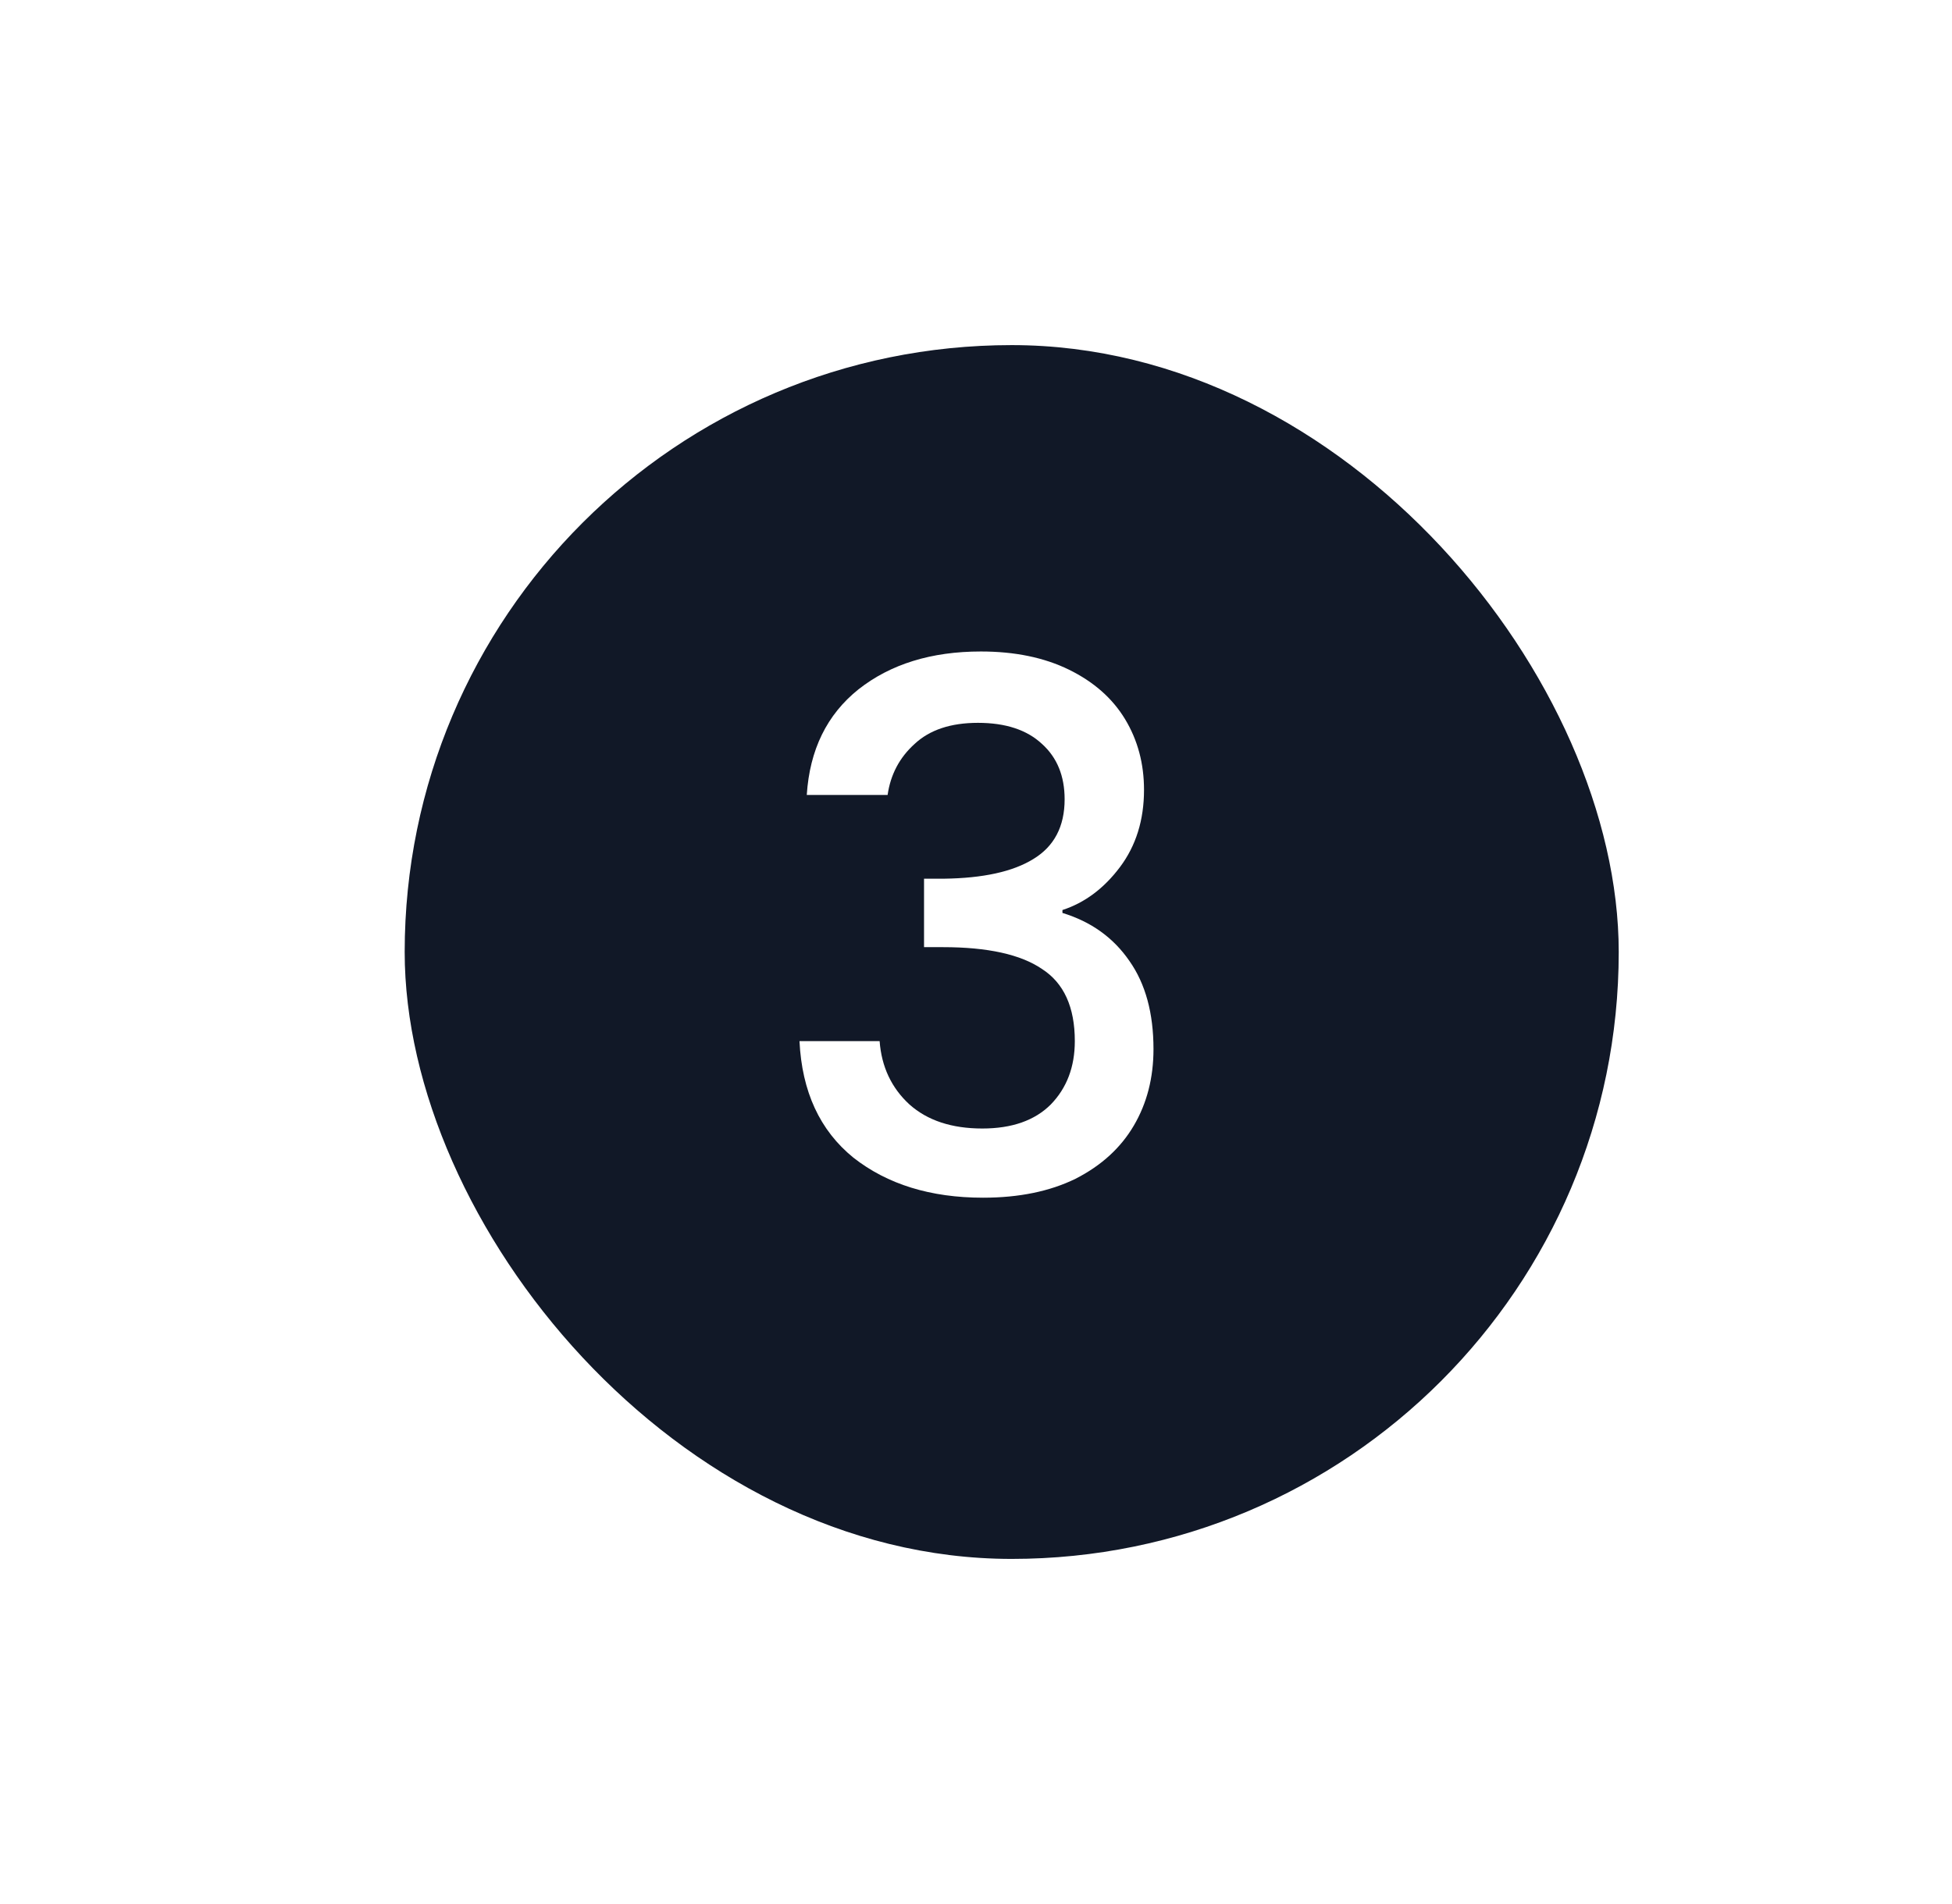
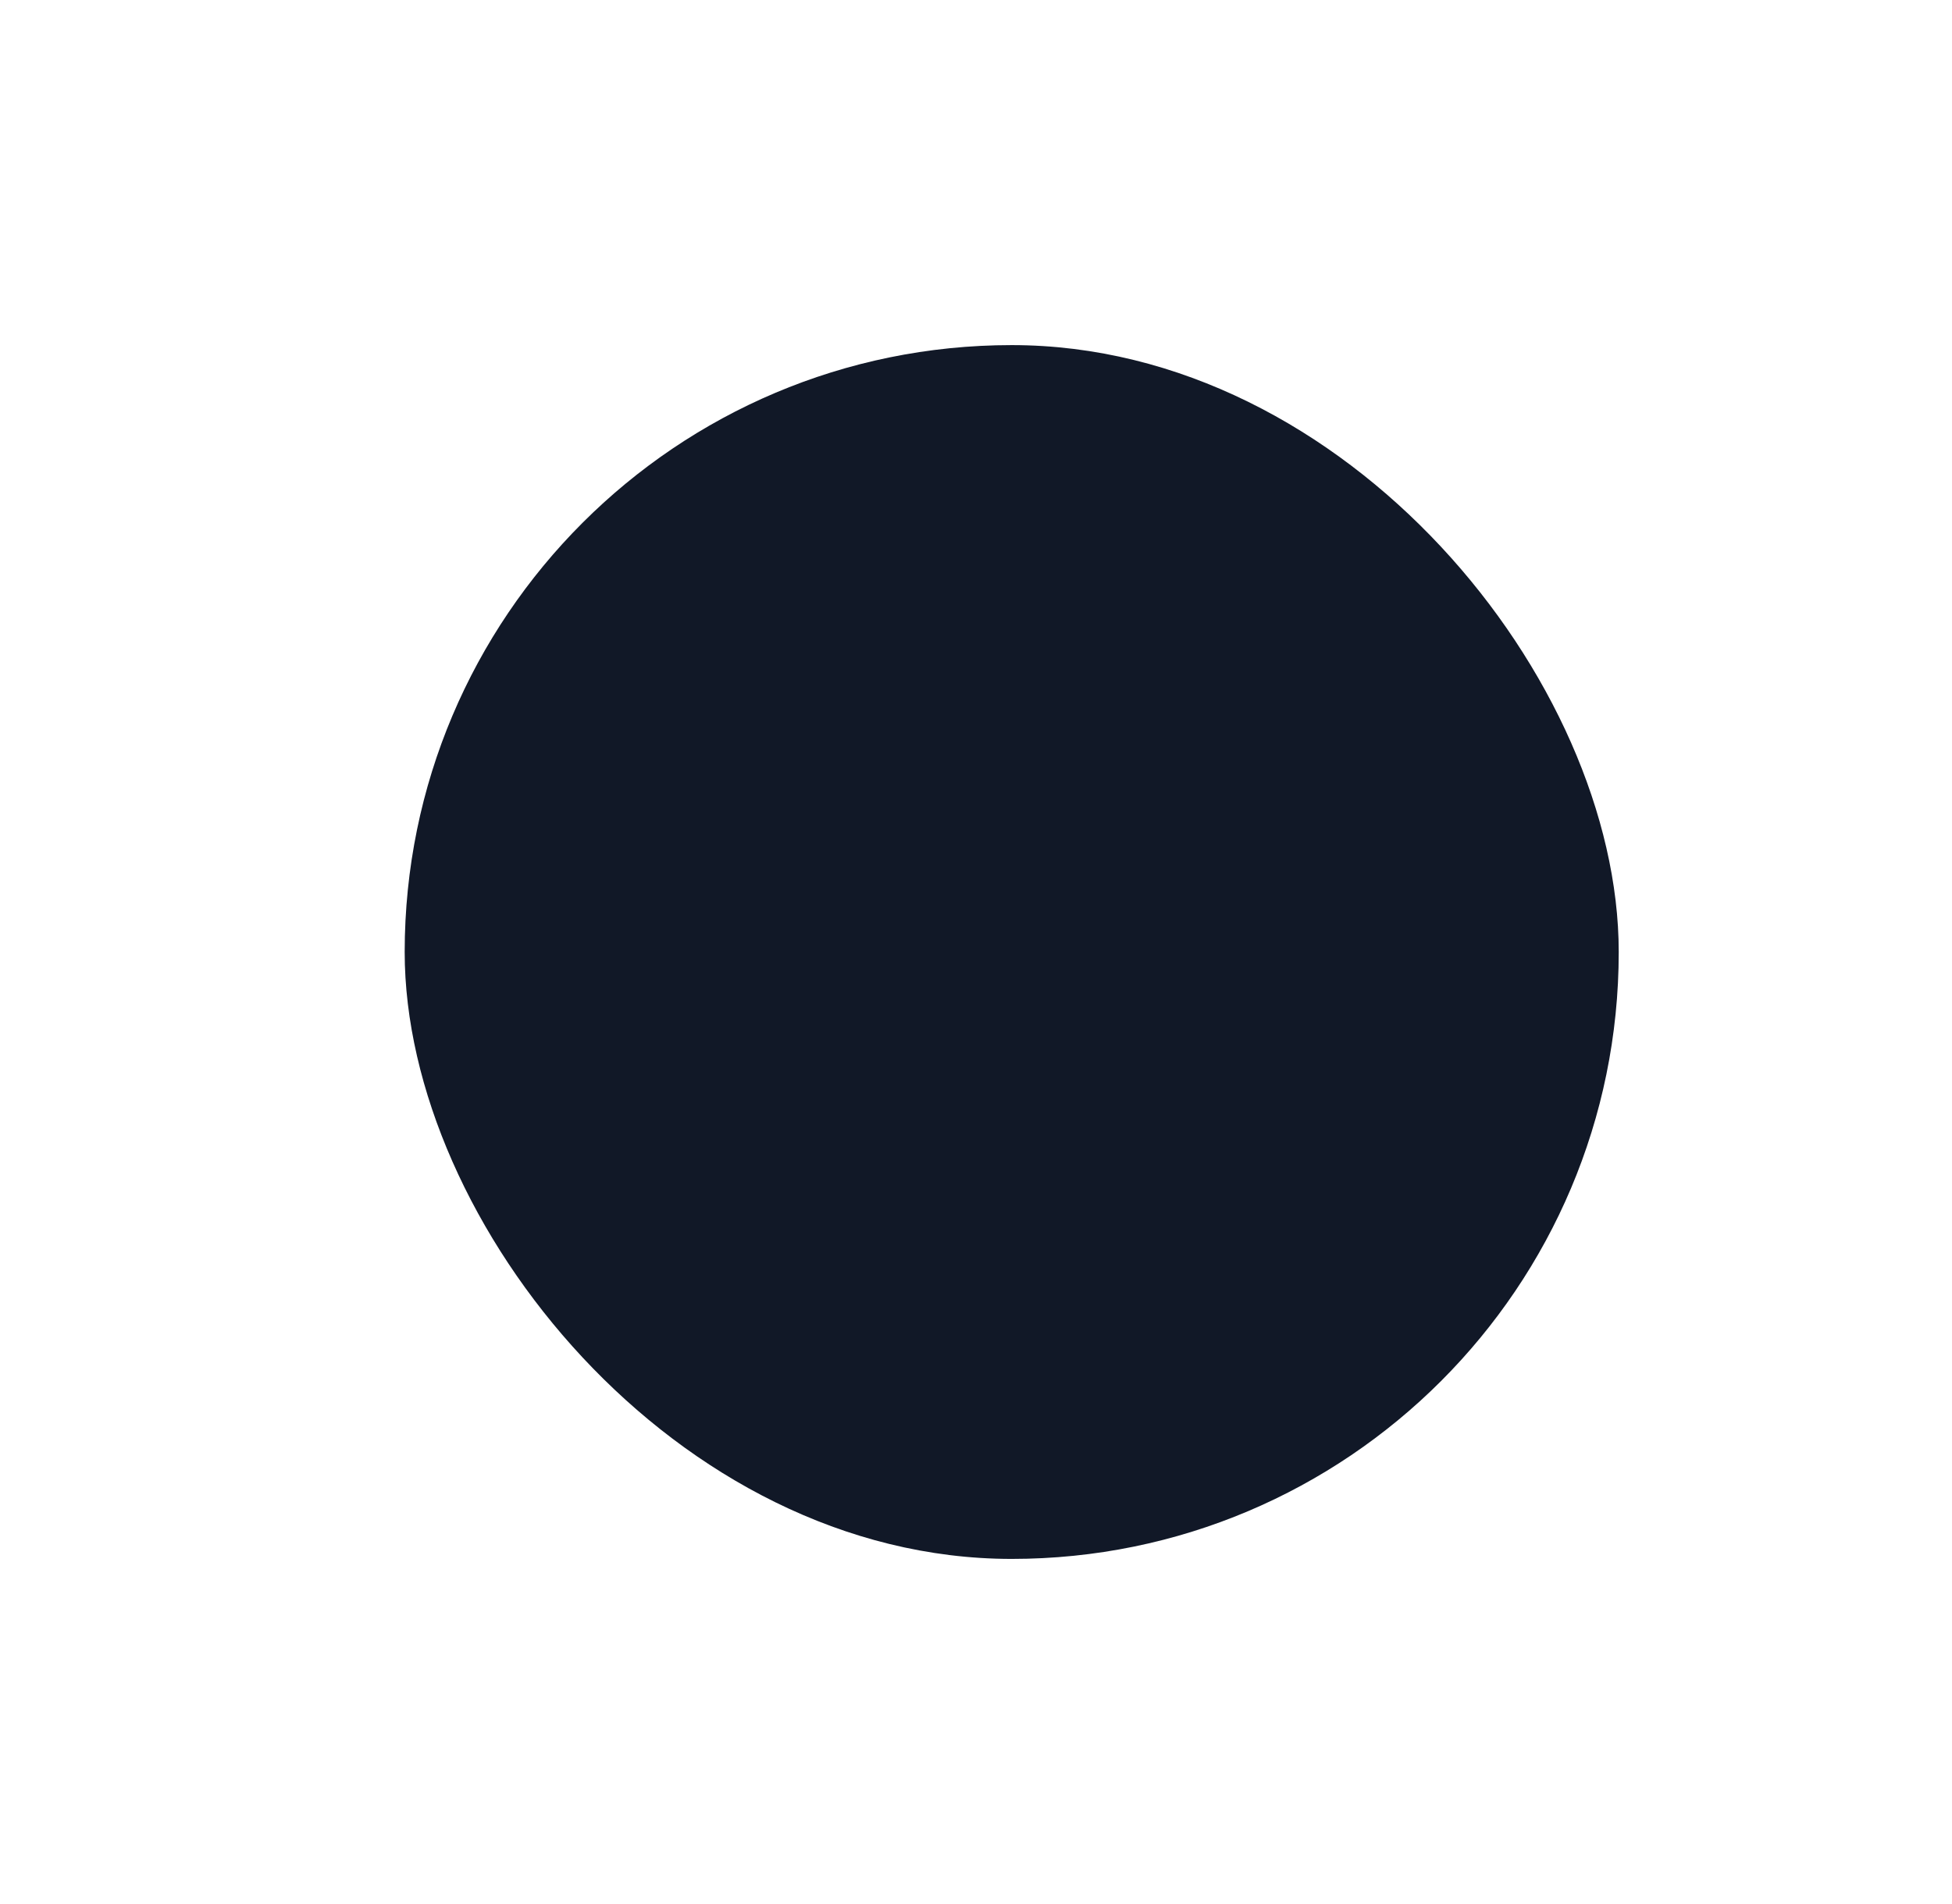
<svg xmlns="http://www.w3.org/2000/svg" width="82" height="80" viewBox="0 0 82 80" fill="none">
  <g filter="url(#filter0_d_585_22623)">
    <rect y="6" width="51" height="51" rx="25.5" fill="#111827" />
-     <path d="M16.891 24.901C17.013 23.004 17.737 21.525 19.063 20.464C20.41 19.403 22.123 18.873 24.204 18.873C25.632 18.873 26.866 19.128 27.907 19.638C28.947 20.148 29.732 20.841 30.263 21.718C30.793 22.596 31.058 23.585 31.058 24.687C31.058 25.951 30.722 27.033 30.049 27.93C29.375 28.828 28.57 29.43 27.631 29.736V29.858C28.835 30.225 29.773 30.898 30.446 31.878C31.12 32.836 31.456 34.071 31.456 35.58C31.456 36.784 31.181 37.855 30.63 38.793C30.079 39.732 29.263 40.476 28.182 41.027C27.101 41.557 25.805 41.823 24.296 41.823C22.093 41.823 20.277 41.262 18.849 40.14C17.441 38.997 16.687 37.365 16.585 35.244H19.951C20.032 36.325 20.45 37.212 21.205 37.906C21.96 38.579 22.98 38.916 24.265 38.916C25.51 38.916 26.468 38.579 27.142 37.906C27.815 37.212 28.151 36.325 28.151 35.244C28.151 33.816 27.692 32.806 26.774 32.214C25.877 31.602 24.49 31.296 22.613 31.296H21.817V28.42H22.643C24.296 28.399 25.55 28.124 26.407 27.594C27.284 27.063 27.723 26.227 27.723 25.084C27.723 24.105 27.407 23.33 26.774 22.759C26.142 22.167 25.244 21.871 24.082 21.871C22.939 21.871 22.052 22.167 21.419 22.759C20.787 23.33 20.41 24.044 20.287 24.901H16.891Z" fill="white" />
  </g>
  <defs>
    <filter id="filter0_d_585_22623" x="0" y="0.9" width="81.6" height="78.2" filterUnits="userSpaceOnUse" color-interpolation-filters="sRGB">
      <feFlood flood-opacity="0" result="BackgroundImageFix" />
      <feColorMatrix in="SourceAlpha" type="matrix" values="0 0 0 0 0 0 0 0 0 0 0 0 0 0 0 0 0 0 127 0" result="hardAlpha" />
      <feOffset dx="17" dy="8.5" />
      <feGaussianBlur stdDeviation="6.8" />
      <feComposite in2="hardAlpha" operator="out" />
      <feColorMatrix type="matrix" values="0 0 0 0 0 0 0 0 0 0 0 0 0 0 0 0 0 0 0.05 0" />
      <feBlend mode="normal" in2="BackgroundImageFix" result="effect1_dropShadow_585_22623" />
      <feBlend mode="normal" in="SourceGraphic" in2="effect1_dropShadow_585_22623" result="shape" />
    </filter>
  </defs>
</svg>